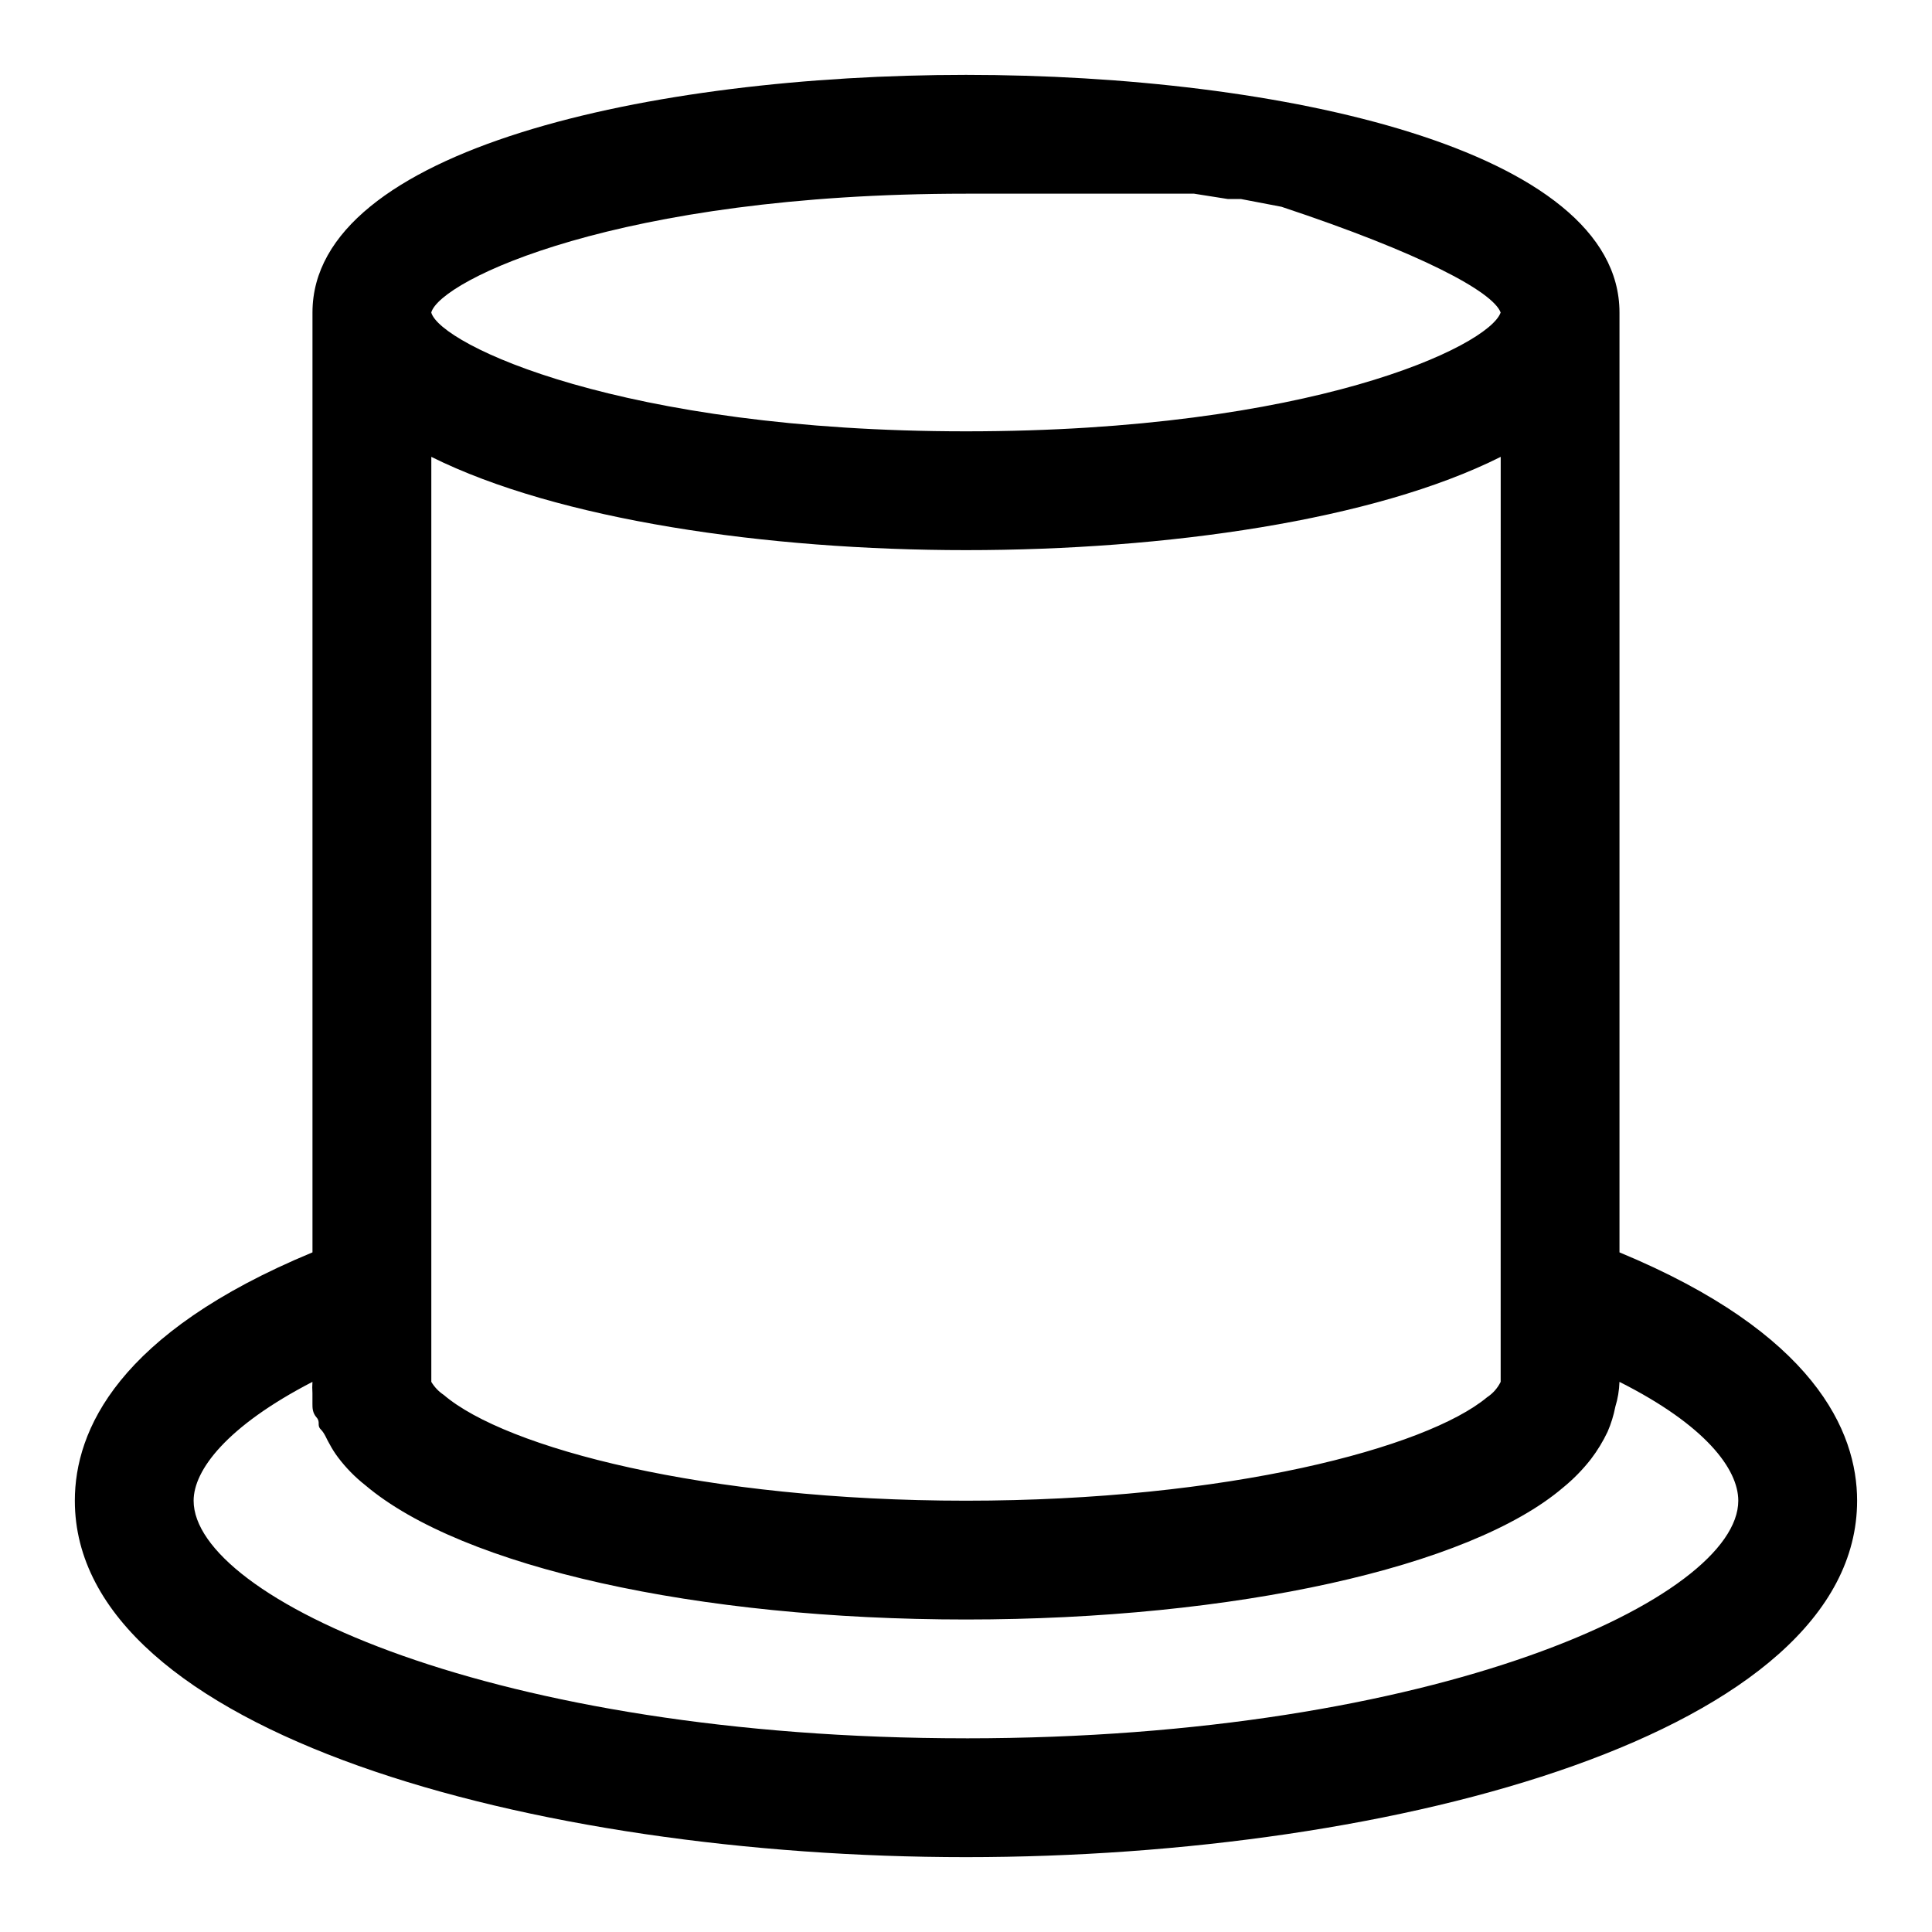
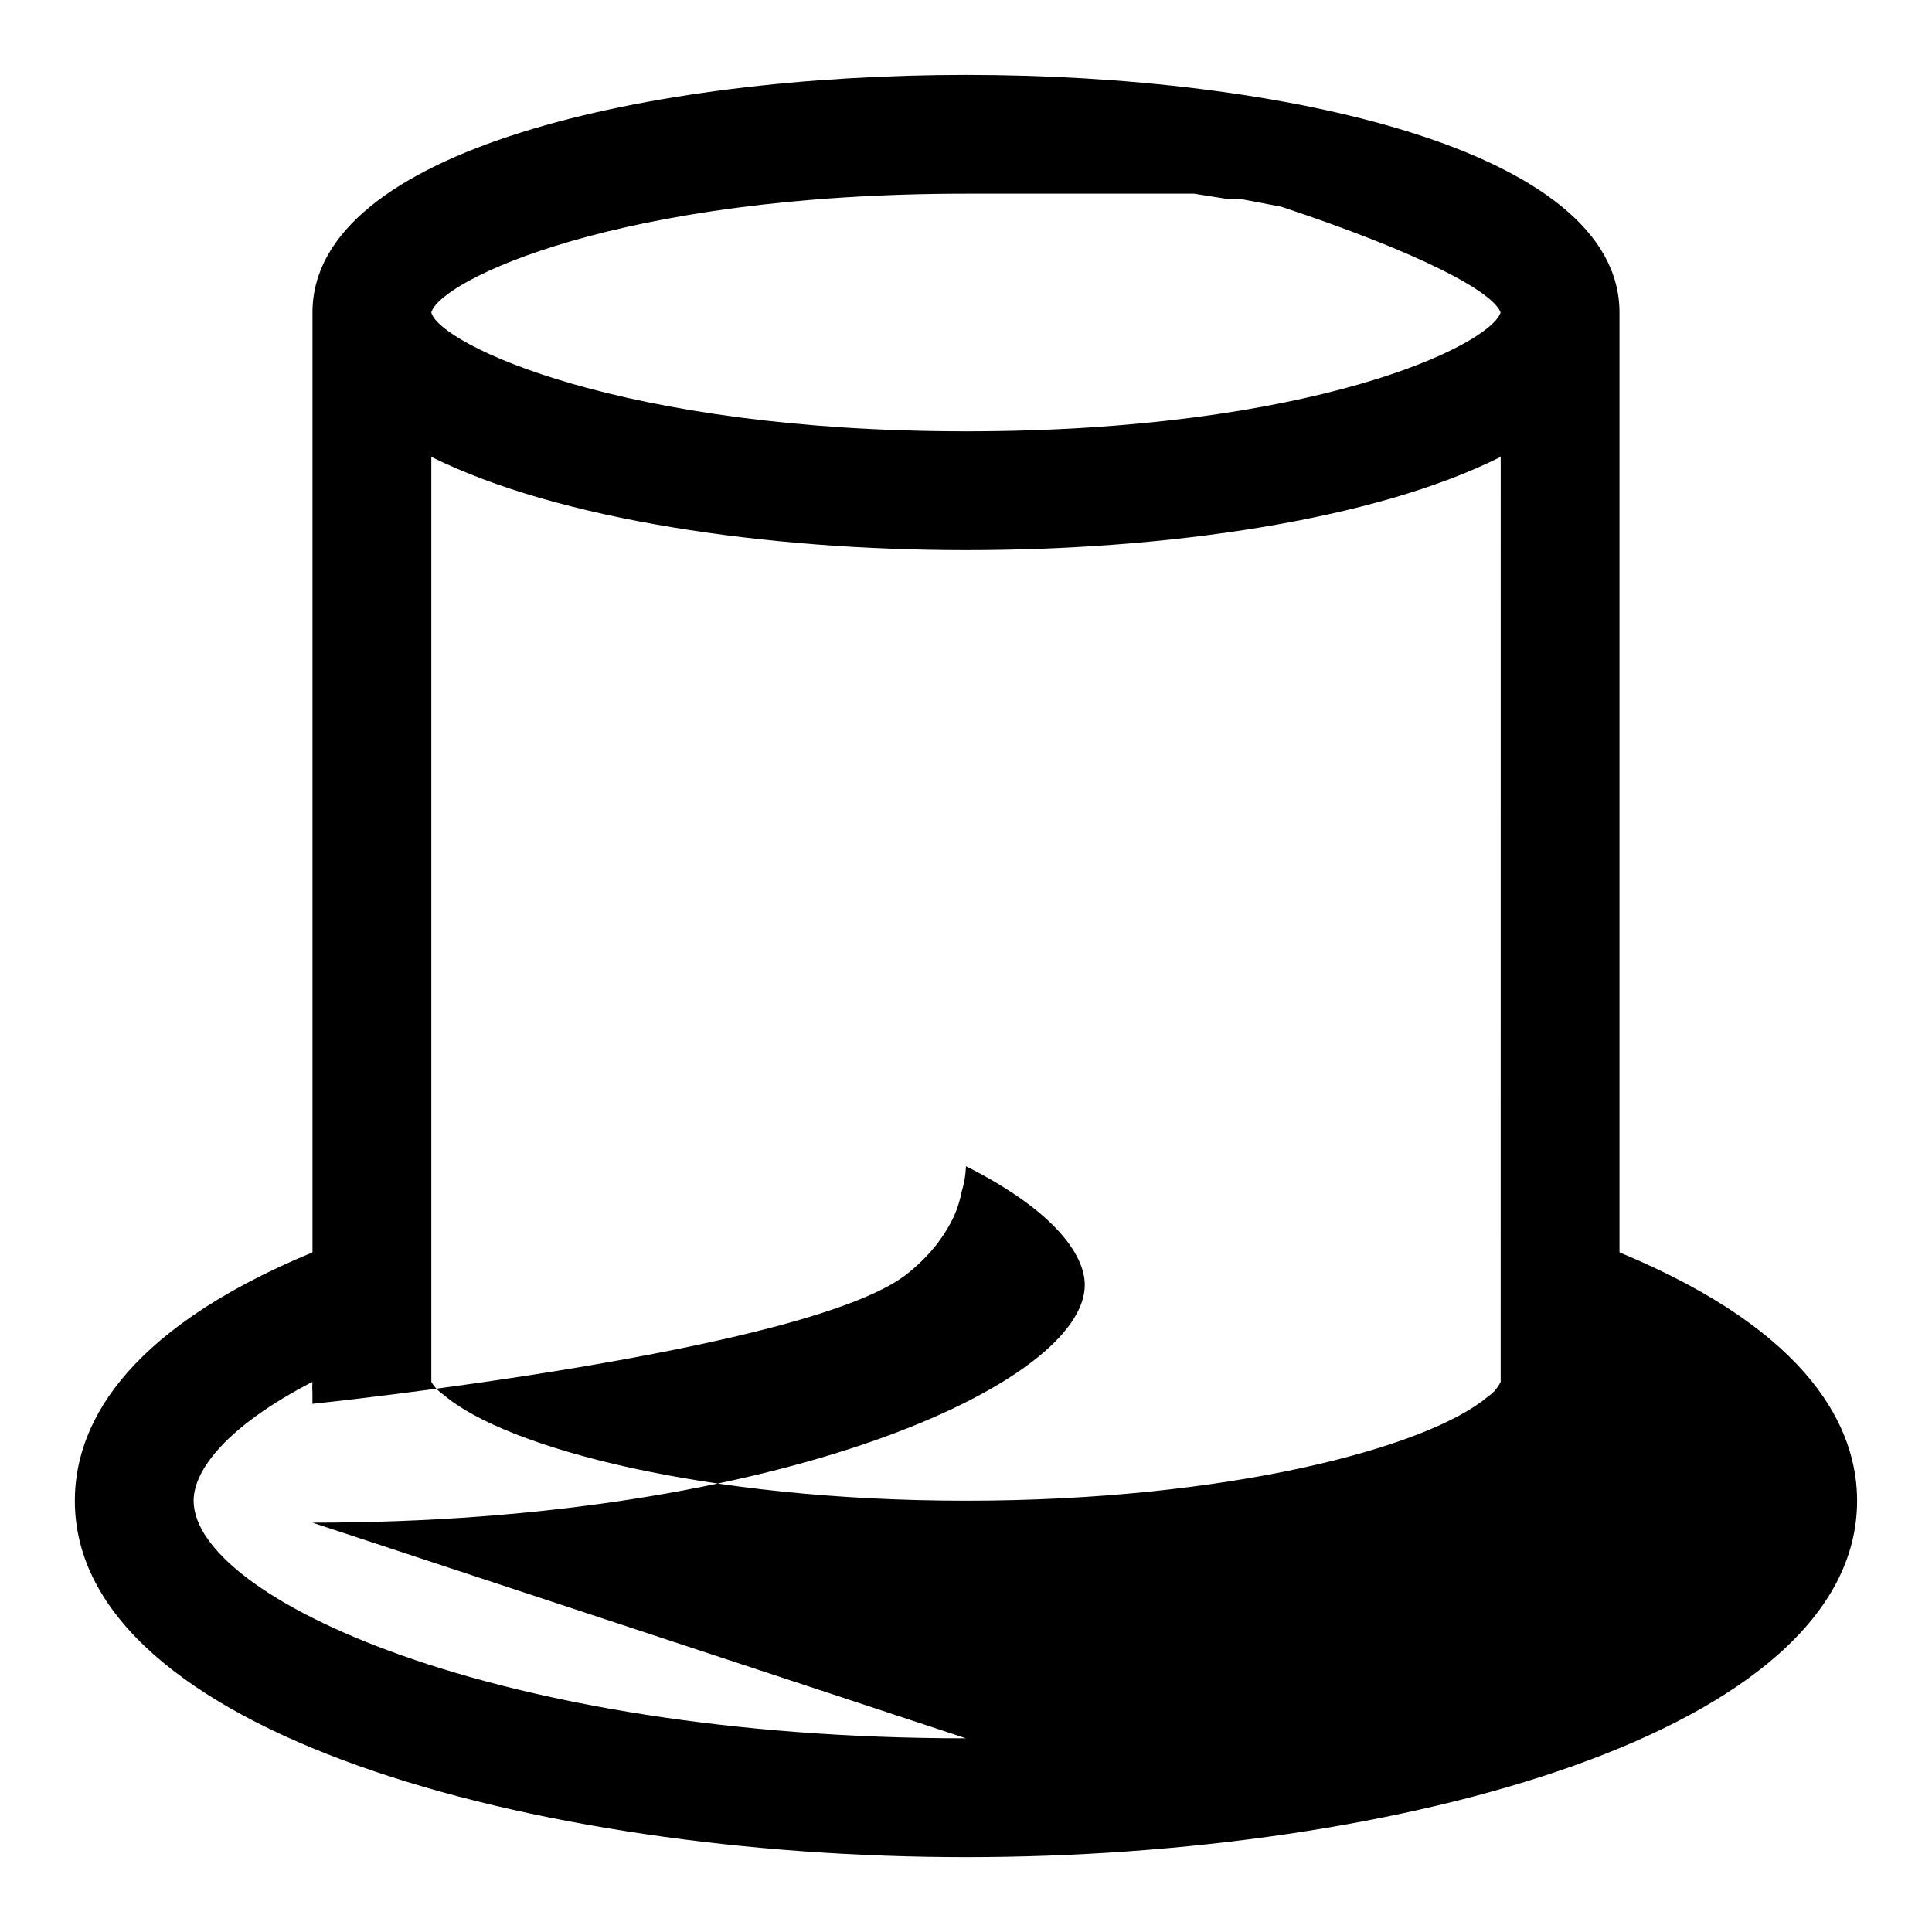
<svg xmlns="http://www.w3.org/2000/svg" fill="#000000" width="800px" height="800px" version="1.1" viewBox="144 144 512 512">
-   <path d="m573.18 475.89v-249.07c0-43.297-89.742-62.977-173.18-62.977-83.445 0-173.19 19.684-173.19 62.977v249.07c-51.641 21.41-62.977 47.23-62.977 65.809 0 61.402 121.7 94.465 236.16 94.465 114.46 0 236.16-33.062 236.16-94.465 0.004-18.422-11.332-44.398-62.973-65.809zm-31.488 34.32c-0.82 1.664-2.07 3.078-3.621 4.094-16.059 13.383-68.801 27.395-138.07 27.395s-122.02-14.012-138.39-28.023c-1.348-0.895-2.477-2.078-3.309-3.465v-245.14c33.535 16.691 88.797 24.719 141.7 24.719 52.898 0 108.16-7.871 141.7-24.719zm-141.7-314.88h60.457l8.973 1.418h3.465l10.707 2.047c36.996 12.281 56.047 22.516 58.094 28.023-3.148 8.973-50.383 31.488-141.7 31.488-91.316 0-139.34-22.984-141.7-31.488 2.363-8.5 49.438-31.488 141.7-31.488zm0 409.34c-125.01 0.004-204.68-37.309-204.68-62.973 0-8.031 8.66-19.68 31.488-31.488-0.066 0.996-0.066 1.996 0 2.992v2.832c0 1.102 0 2.363 1.102 3.621 1.102 1.258 0 2.047 1.102 3.148 1.102 1.102 1.574 2.676 2.363 3.938 0.641 1.211 1.379 2.371 2.203 3.465 2.082 2.769 4.519 5.258 7.246 7.398 25.66 21.727 88.008 35.582 159.17 35.582s133.51-13.855 158.23-34.953c2.742-2.234 5.223-4.769 7.398-7.555 1.719-2.254 3.195-4.684 4.41-7.242 0.922-2.125 1.609-4.34 2.047-6.613 0.66-2.144 1.031-4.371 1.102-6.613 22.828 11.492 31.488 23.145 31.488 31.488 0 25.664-79.664 62.977-204.67 62.977z" />
+   <path d="m573.18 475.89v-249.07c0-43.297-89.742-62.977-173.18-62.977-83.445 0-173.19 19.684-173.19 62.977v249.07c-51.641 21.41-62.977 47.23-62.977 65.809 0 61.402 121.7 94.465 236.16 94.465 114.46 0 236.16-33.062 236.16-94.465 0.004-18.422-11.332-44.398-62.973-65.809zm-31.488 34.32c-0.82 1.664-2.07 3.078-3.621 4.094-16.059 13.383-68.801 27.395-138.07 27.395s-122.02-14.012-138.39-28.023c-1.348-0.895-2.477-2.078-3.309-3.465v-245.14c33.535 16.691 88.797 24.719 141.7 24.719 52.898 0 108.16-7.871 141.7-24.719zm-141.7-314.88h60.457l8.973 1.418h3.465l10.707 2.047c36.996 12.281 56.047 22.516 58.094 28.023-3.148 8.973-50.383 31.488-141.7 31.488-91.316 0-139.34-22.984-141.7-31.488 2.363-8.5 49.438-31.488 141.7-31.488zm0 409.34c-125.01 0.004-204.68-37.309-204.68-62.973 0-8.031 8.66-19.68 31.488-31.488-0.066 0.996-0.066 1.996 0 2.992v2.832s133.51-13.855 158.23-34.953c2.742-2.234 5.223-4.769 7.398-7.555 1.719-2.254 3.195-4.684 4.41-7.242 0.922-2.125 1.609-4.34 2.047-6.613 0.66-2.144 1.031-4.371 1.102-6.613 22.828 11.492 31.488 23.145 31.488 31.488 0 25.664-79.664 62.977-204.67 62.977z" />
</svg>